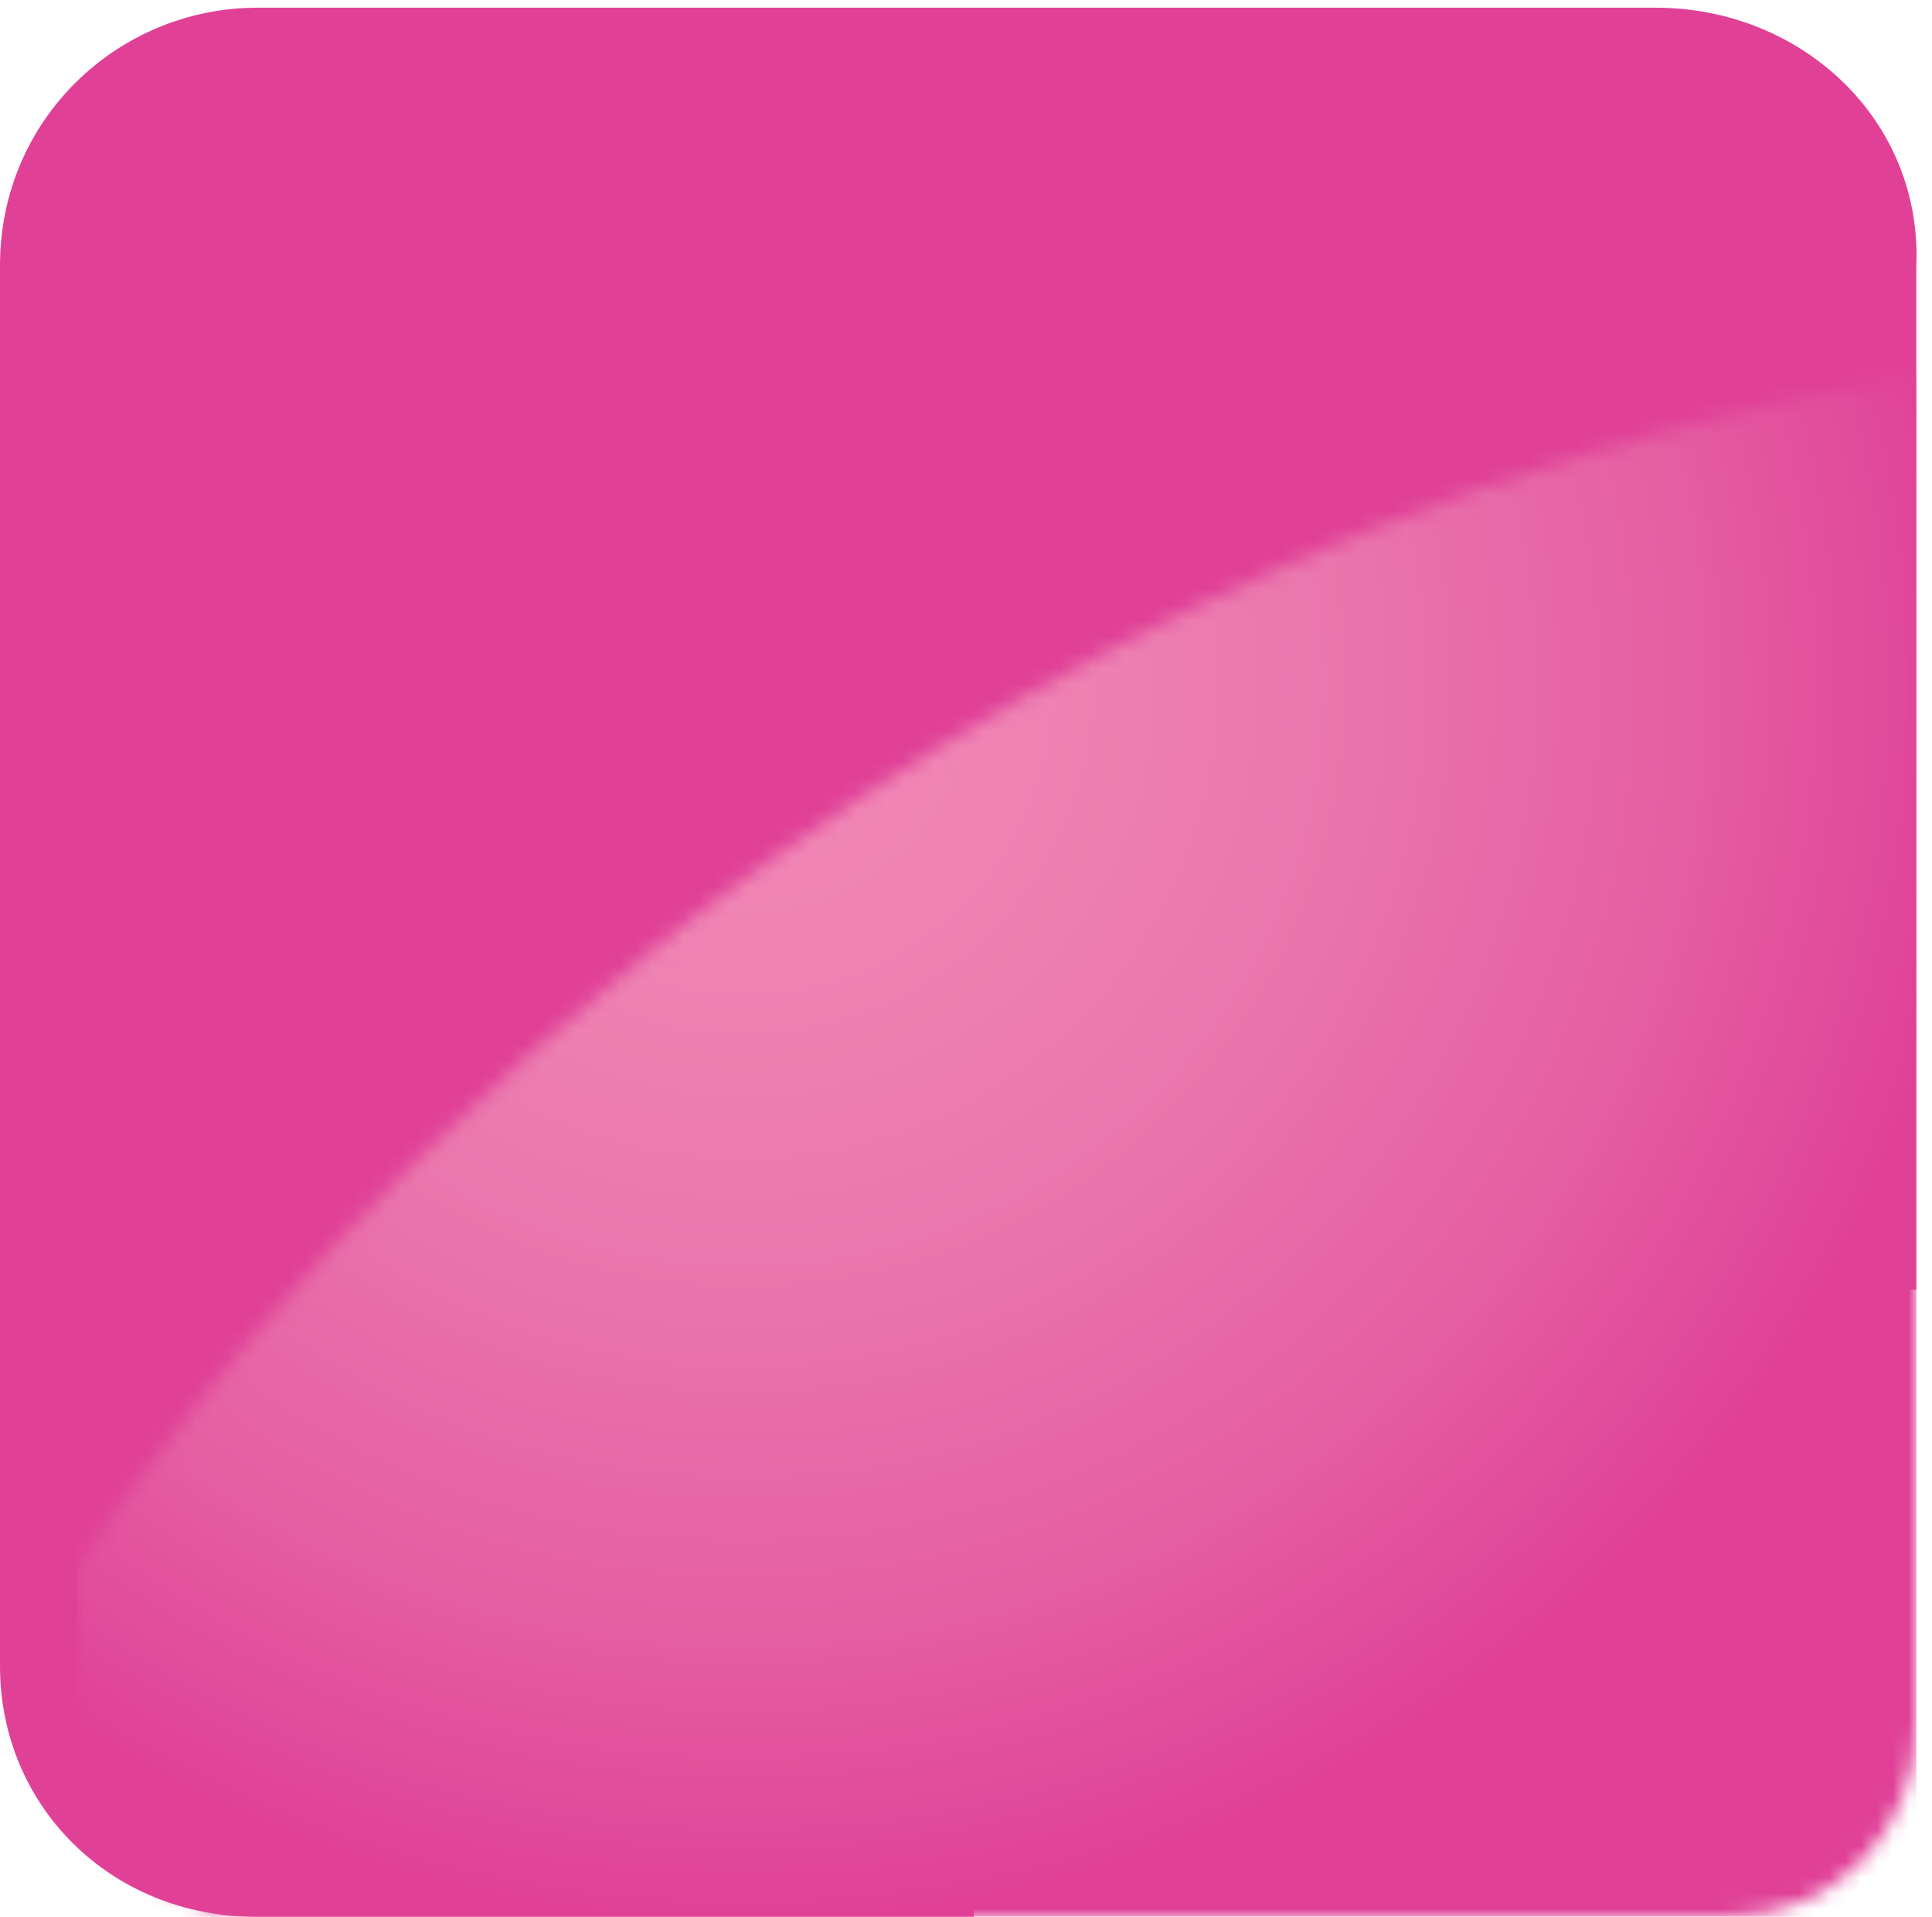
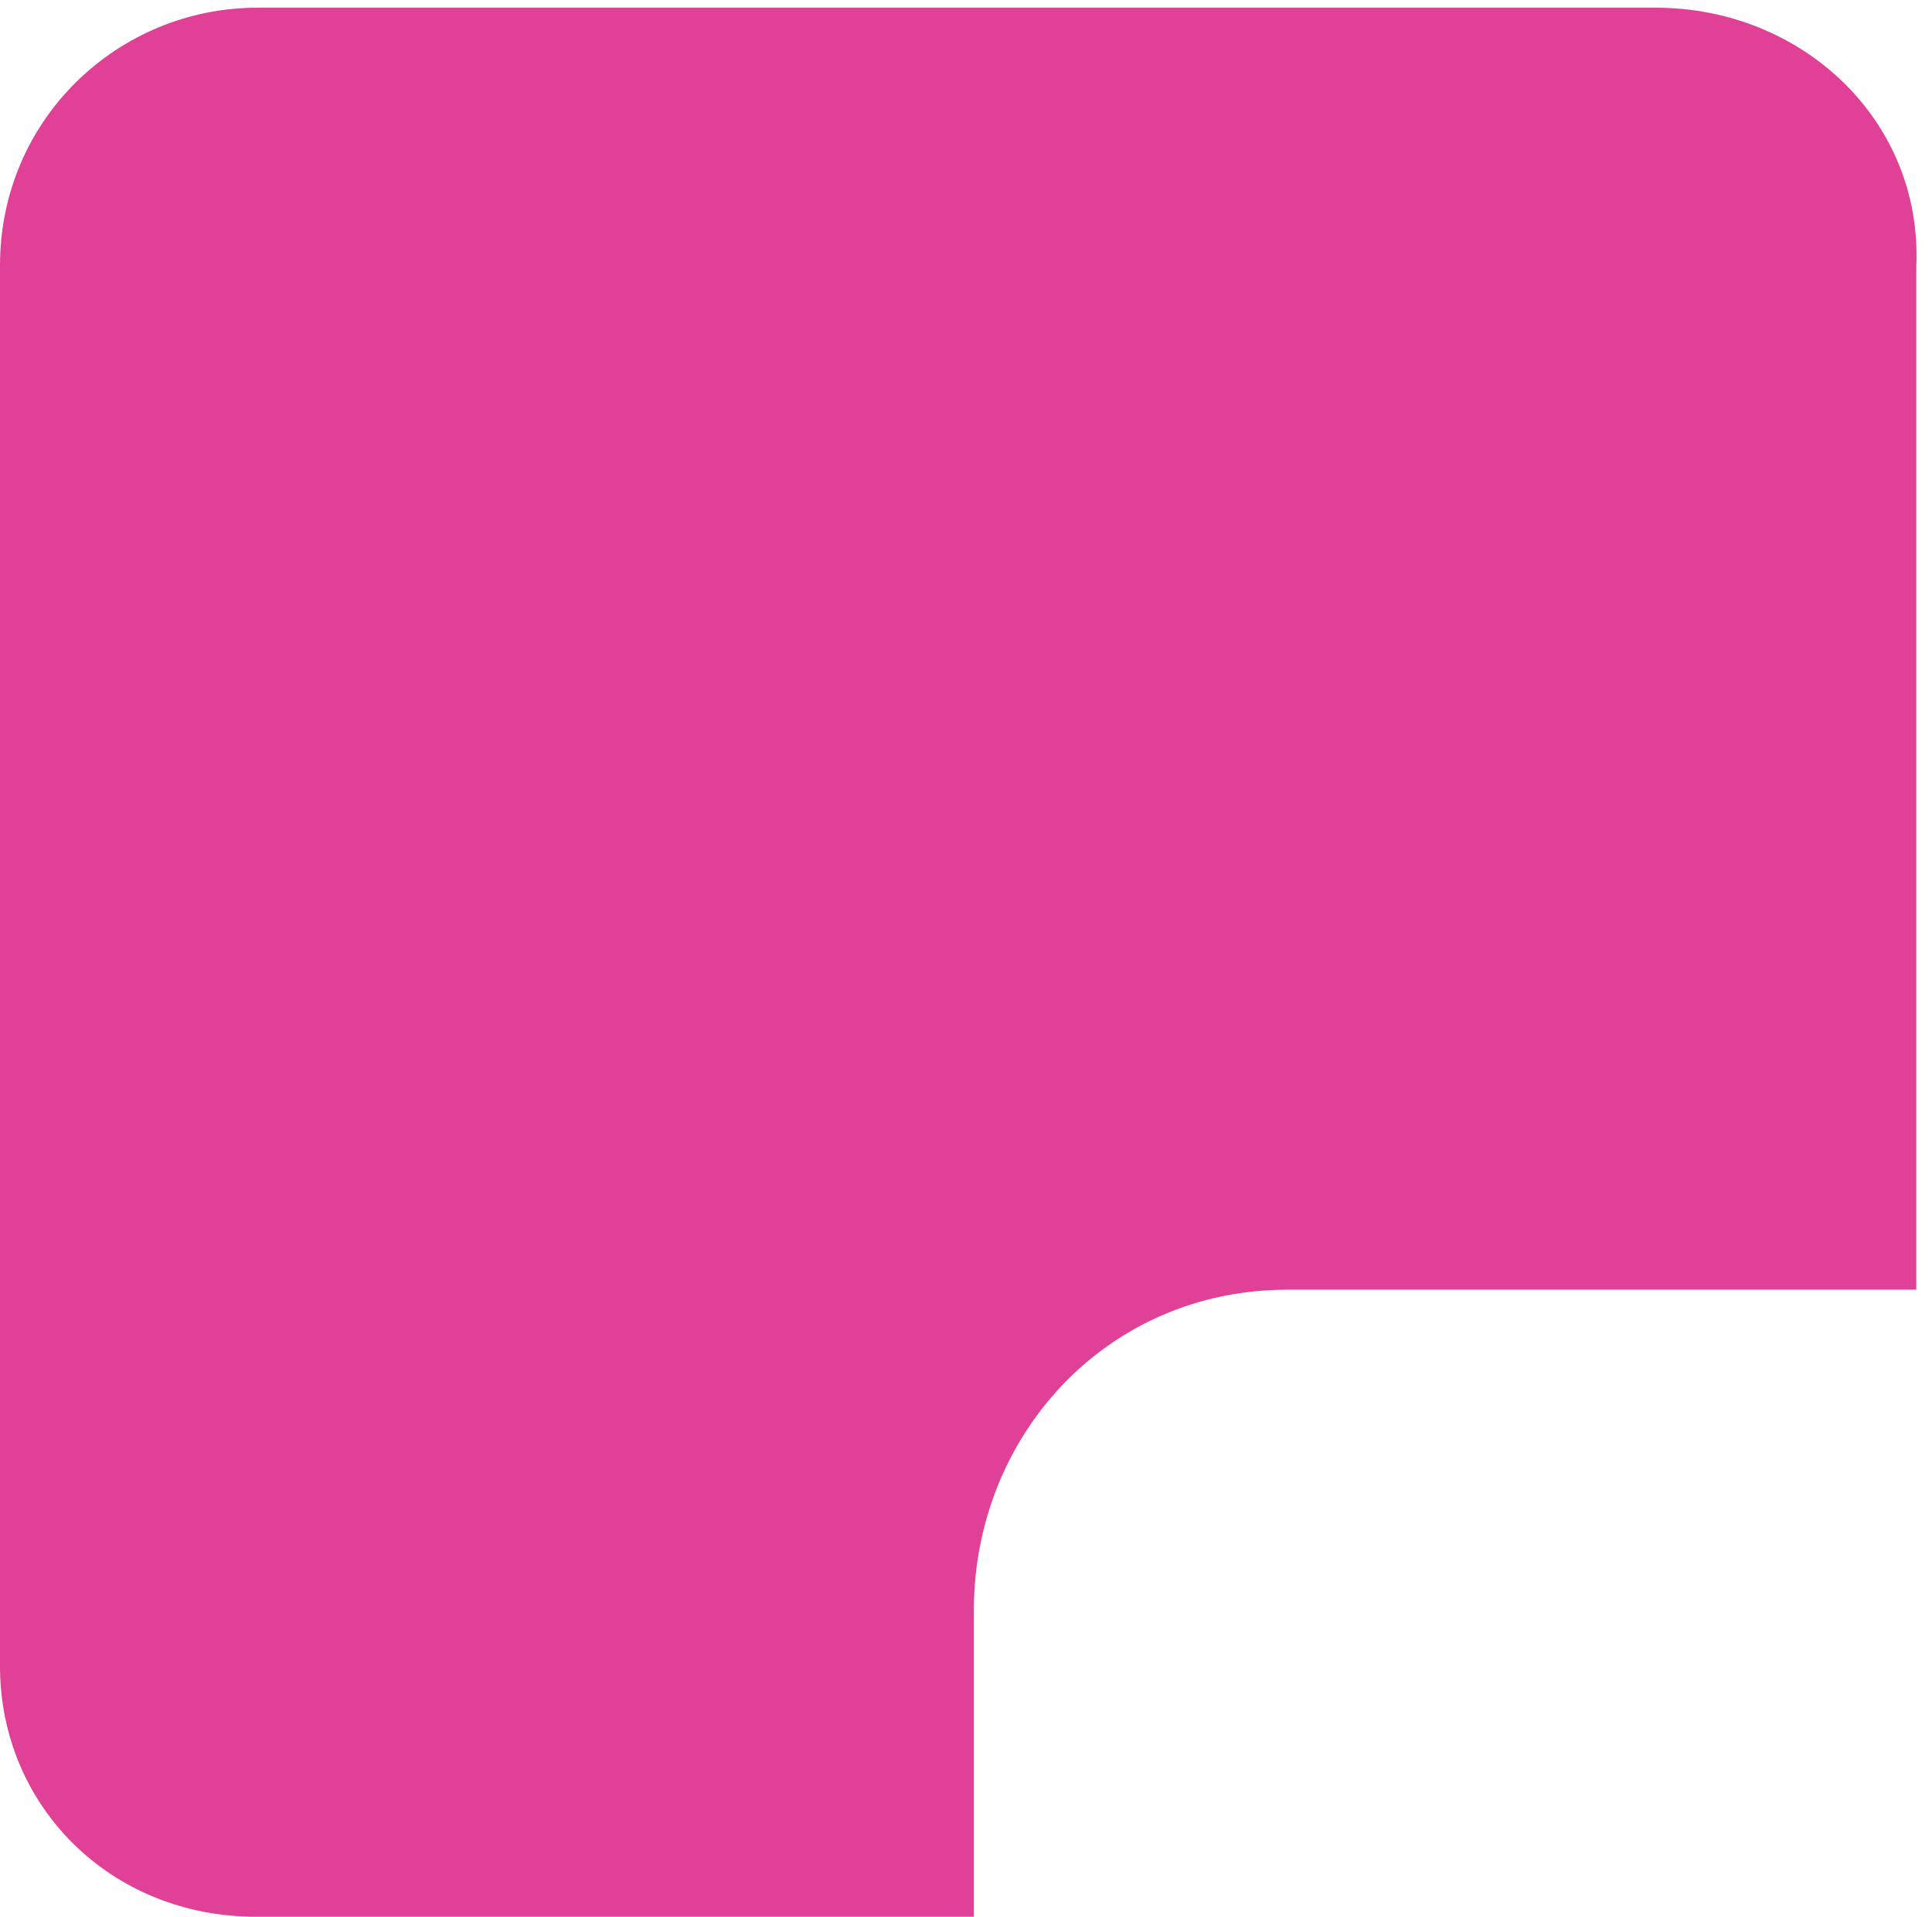
<svg xmlns="http://www.w3.org/2000/svg" width="123" height="122" viewBox="0 0 123 122" fill="none">
  <path d="M105.408 0.49H16.391C7.541 0.49 0 7.567 0 16.9V106.053C0 114.91 7.001 122 16.302 122H62V102.5C62 91.409 70.433 82.09 81.955 82.09H122V17C122.424 7.667 114.727 0.49 105.408 0.49Z" fill="#E04197" />
  <mask id="mask0_1641_1142" style="mask-type:luminance" maskUnits="userSpaceOnUse" x="4" y="23" width="118" height="99">
-     <path d="M4.87 100.06V109.86C4.87 116.85 10.4 122 16.846 122H110.004C116.916 122 122 116.403 122 109.86V23.982C42.675 37.525 4.87 100.06 4.87 100.06Z" fill="white" />
-   </mask>
+     </mask>
  <g mask="url(#mask0_1641_1142)">
-     <path d="M4.875 23.526H122.005V122H4.875V23.526Z" fill="url(#paint0_radial_1641_1142)" />
-   </g>
+     </g>
  <defs>
    <radialGradient id="paint0_radial_1641_1142" cx="0" cy="0" r="1" gradientUnits="userSpaceOnUse" gradientTransform="translate(47.484 43.522) rotate(-0.049) scale(77.931 78.882)">
      <stop stop-color="#F38AB8" />
      <stop offset="0.202" stop-color="#EF84B4" />
      <stop offset="0.465" stop-color="#EA77AD" />
      <stop offset="0.762" stop-color="#E55FA3" />
      <stop offset="1" stop-color="#E04197" />
    </radialGradient>
  </defs>
</svg>